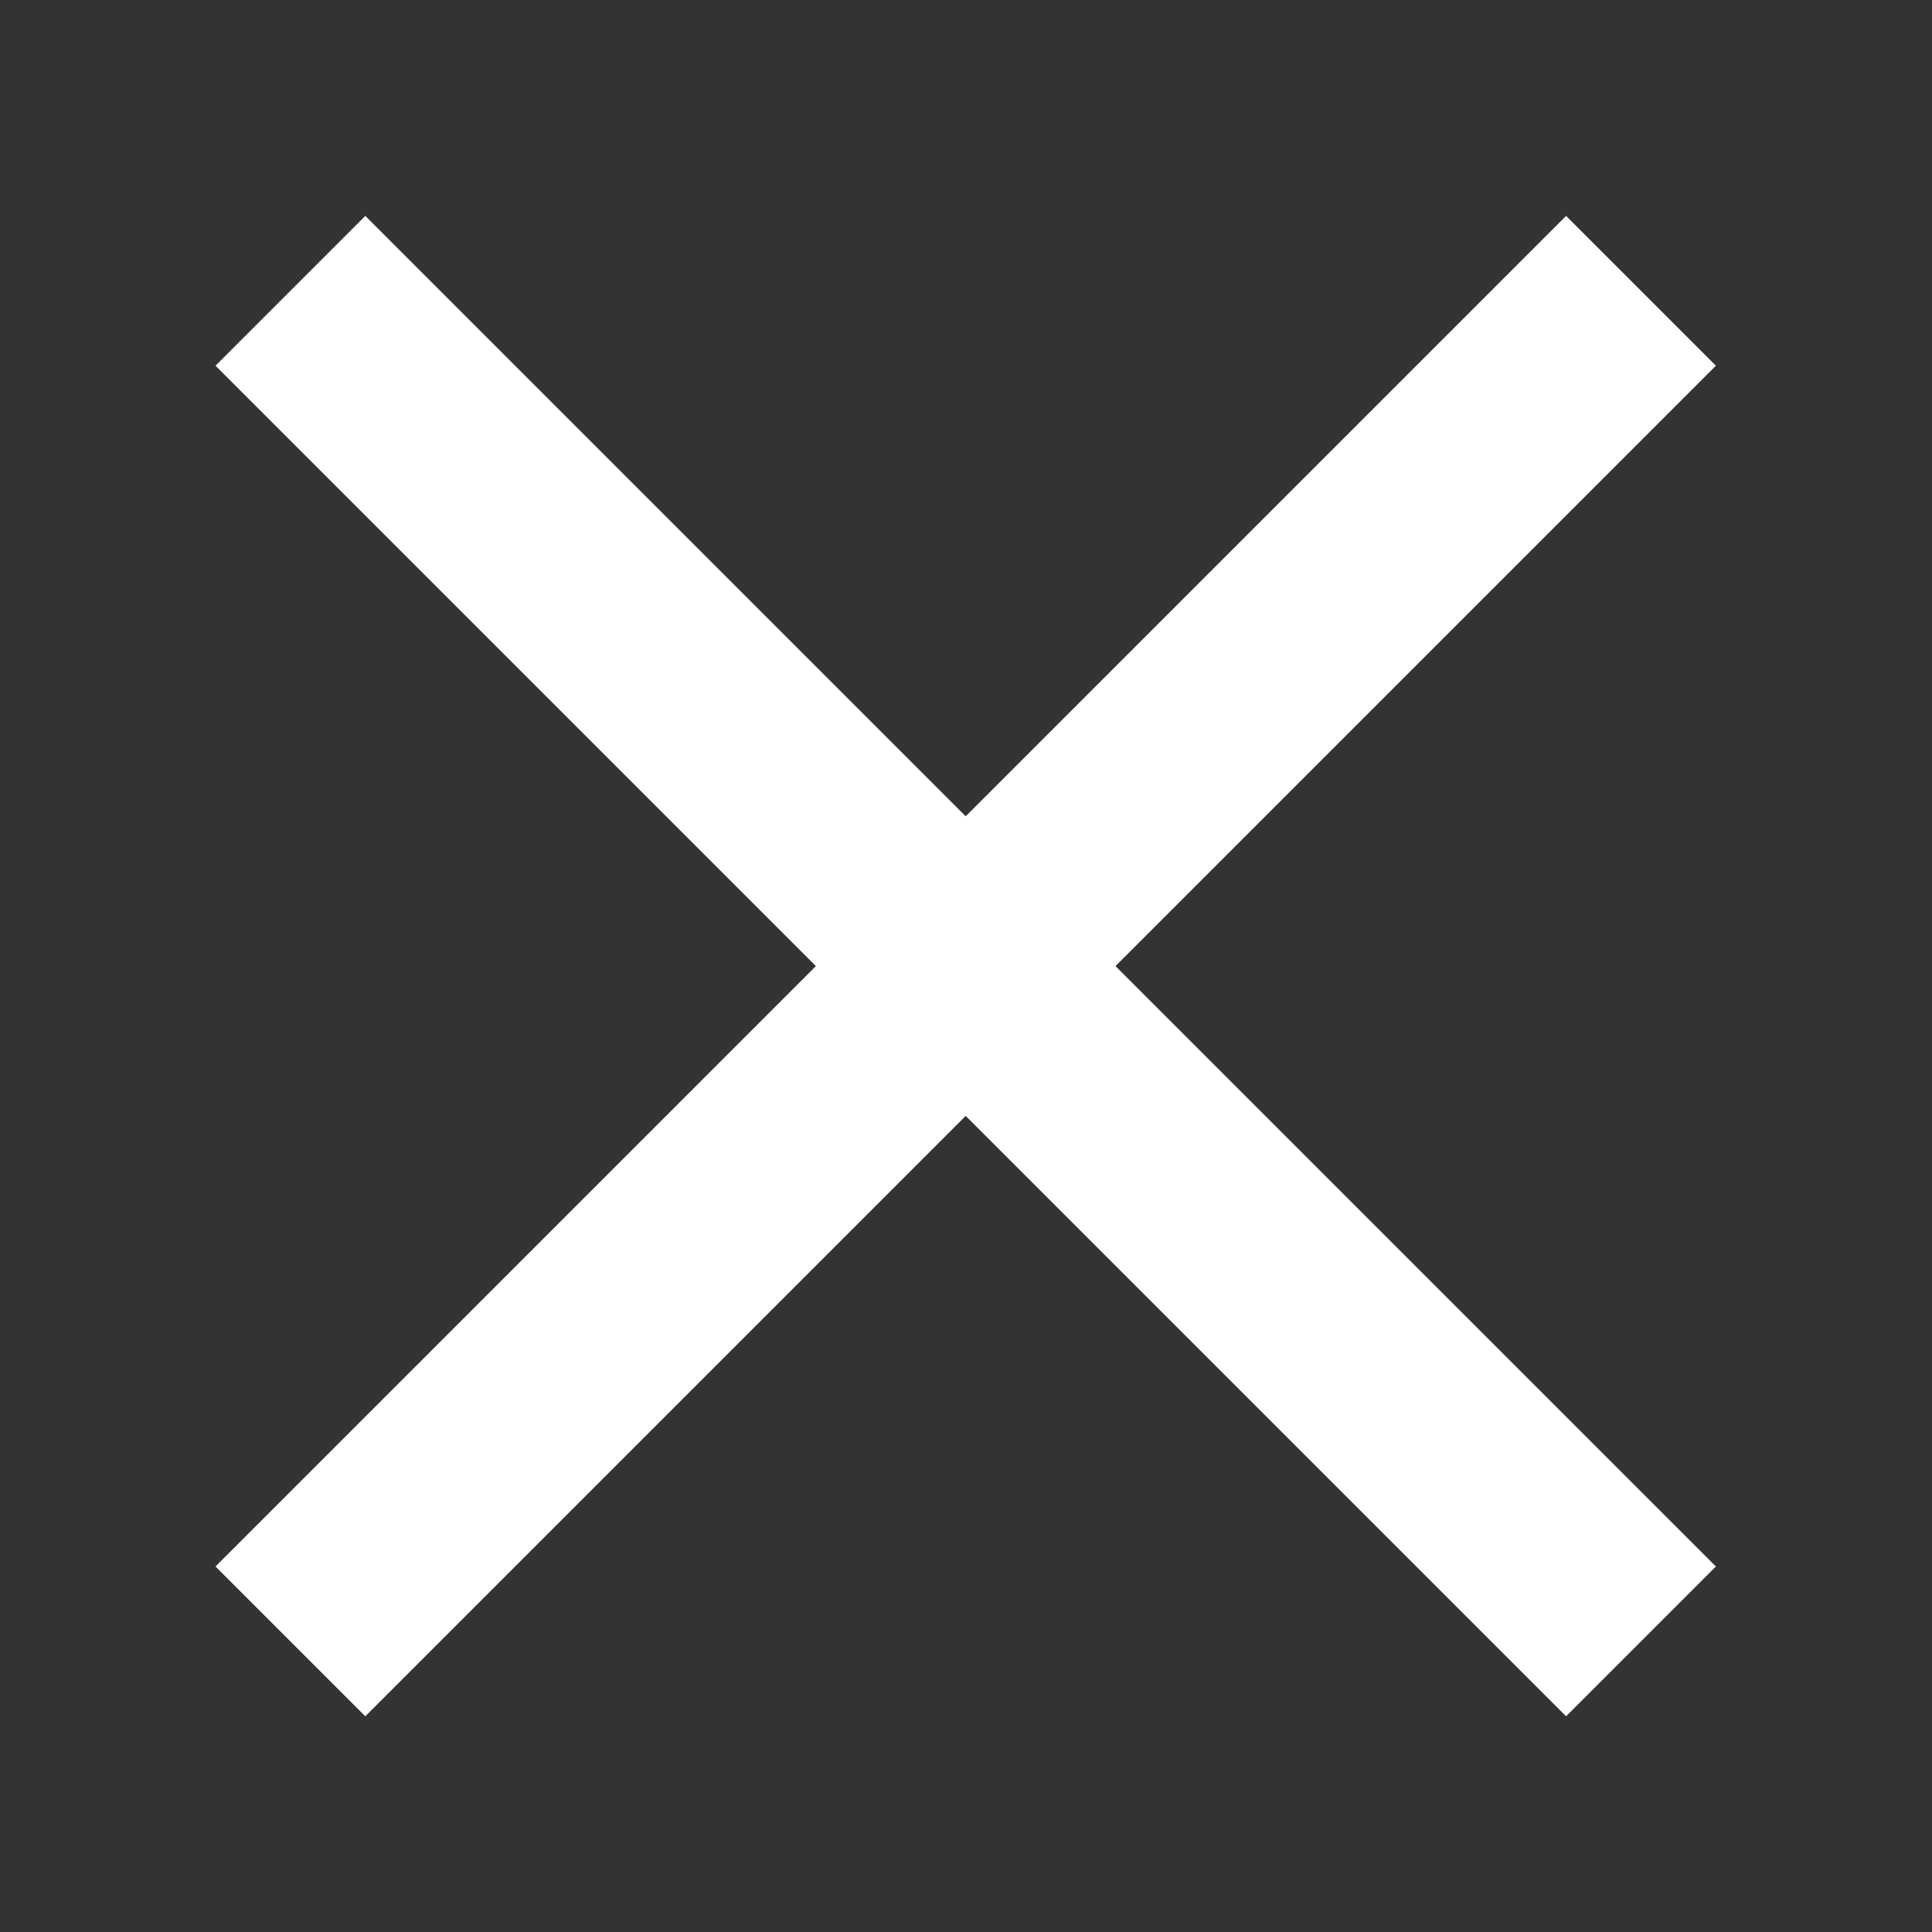
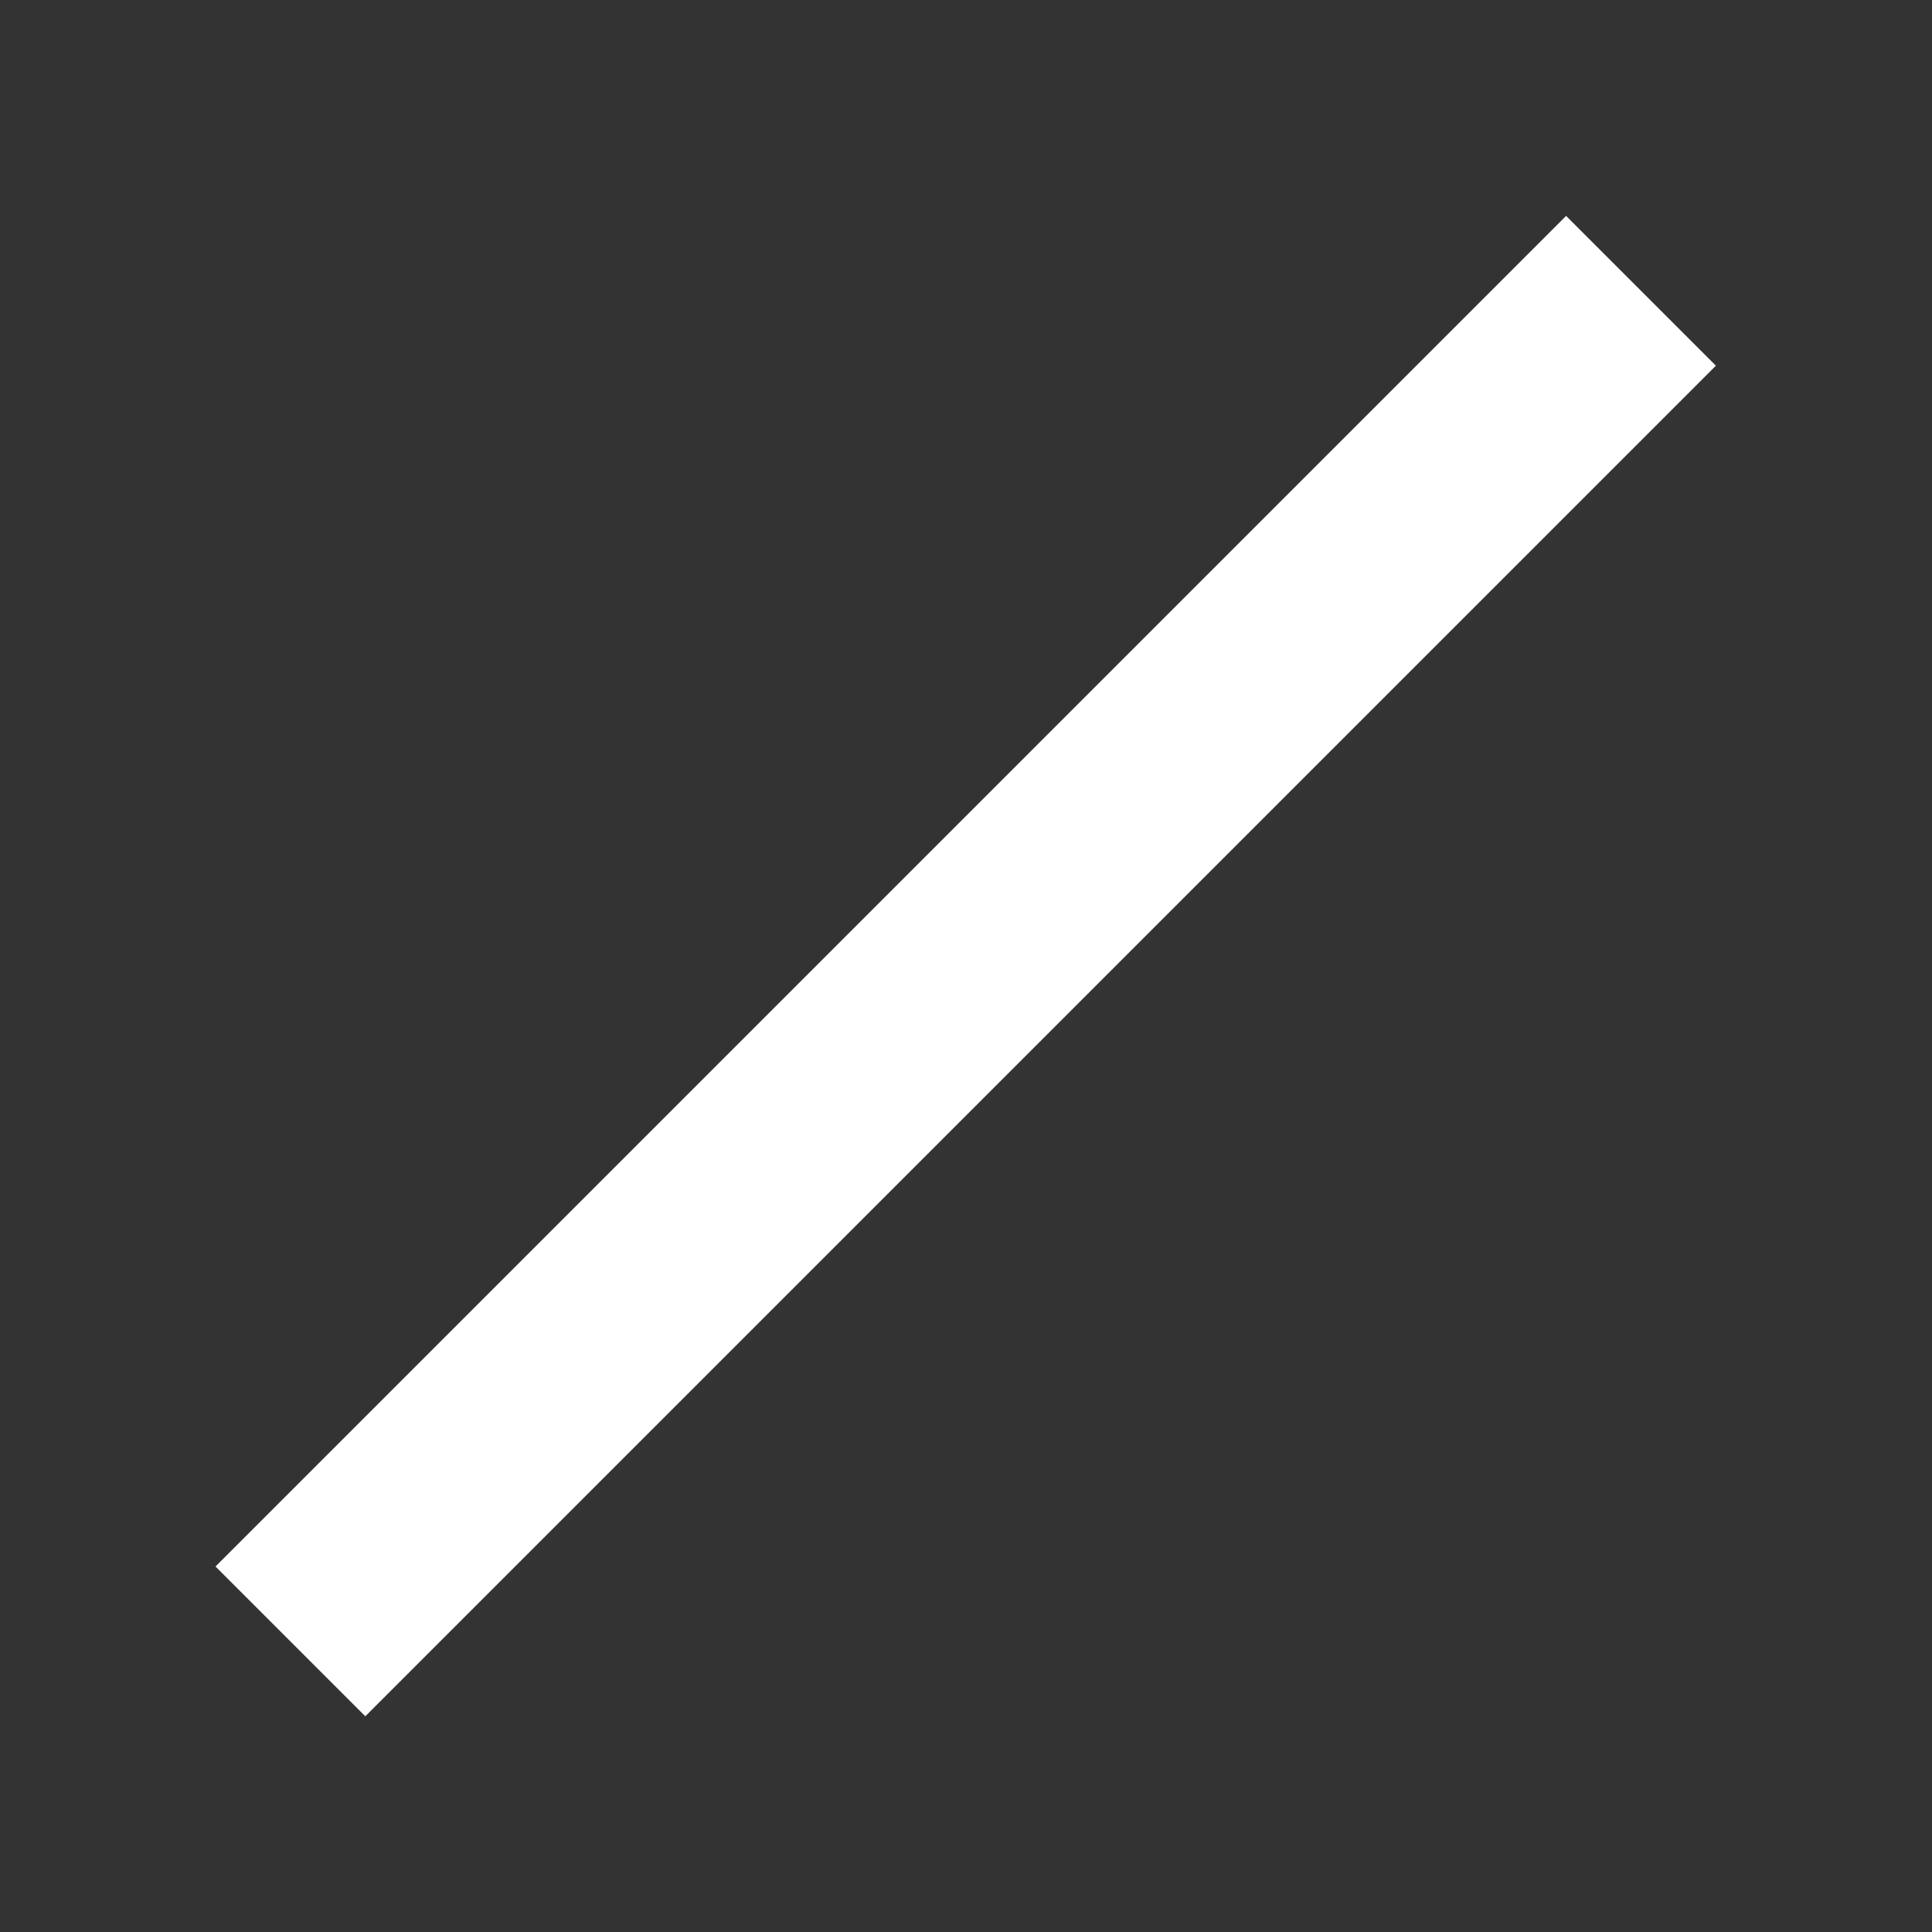
<svg xmlns="http://www.w3.org/2000/svg" version="1.1" id="Layer_1" x="0px" y="0px" viewBox="0 0 1024 1024" style="enable-background:new 0 0 1024 1024;" xml:space="preserve">
  <rect x="0" y="0" width="1024" height="1024" fill="#333333" stroke="none" />
  <style type="text/css">
	.st0{fill:#FFFFFF;}
</style>
  <g>
-     <rect x="455.8" y="5.8" transform="matrix(0.707 -0.707 0.707 0.707 -212.127 511.979)" class="st0" width="112.3" height="1012.5" />
    <rect x="5.7" y="455.9" transform="matrix(0.707 -0.707 0.707 0.707 -212.127 511.979)" class="st0" width="1012.5" height="112.3" />
  </g>
</svg>